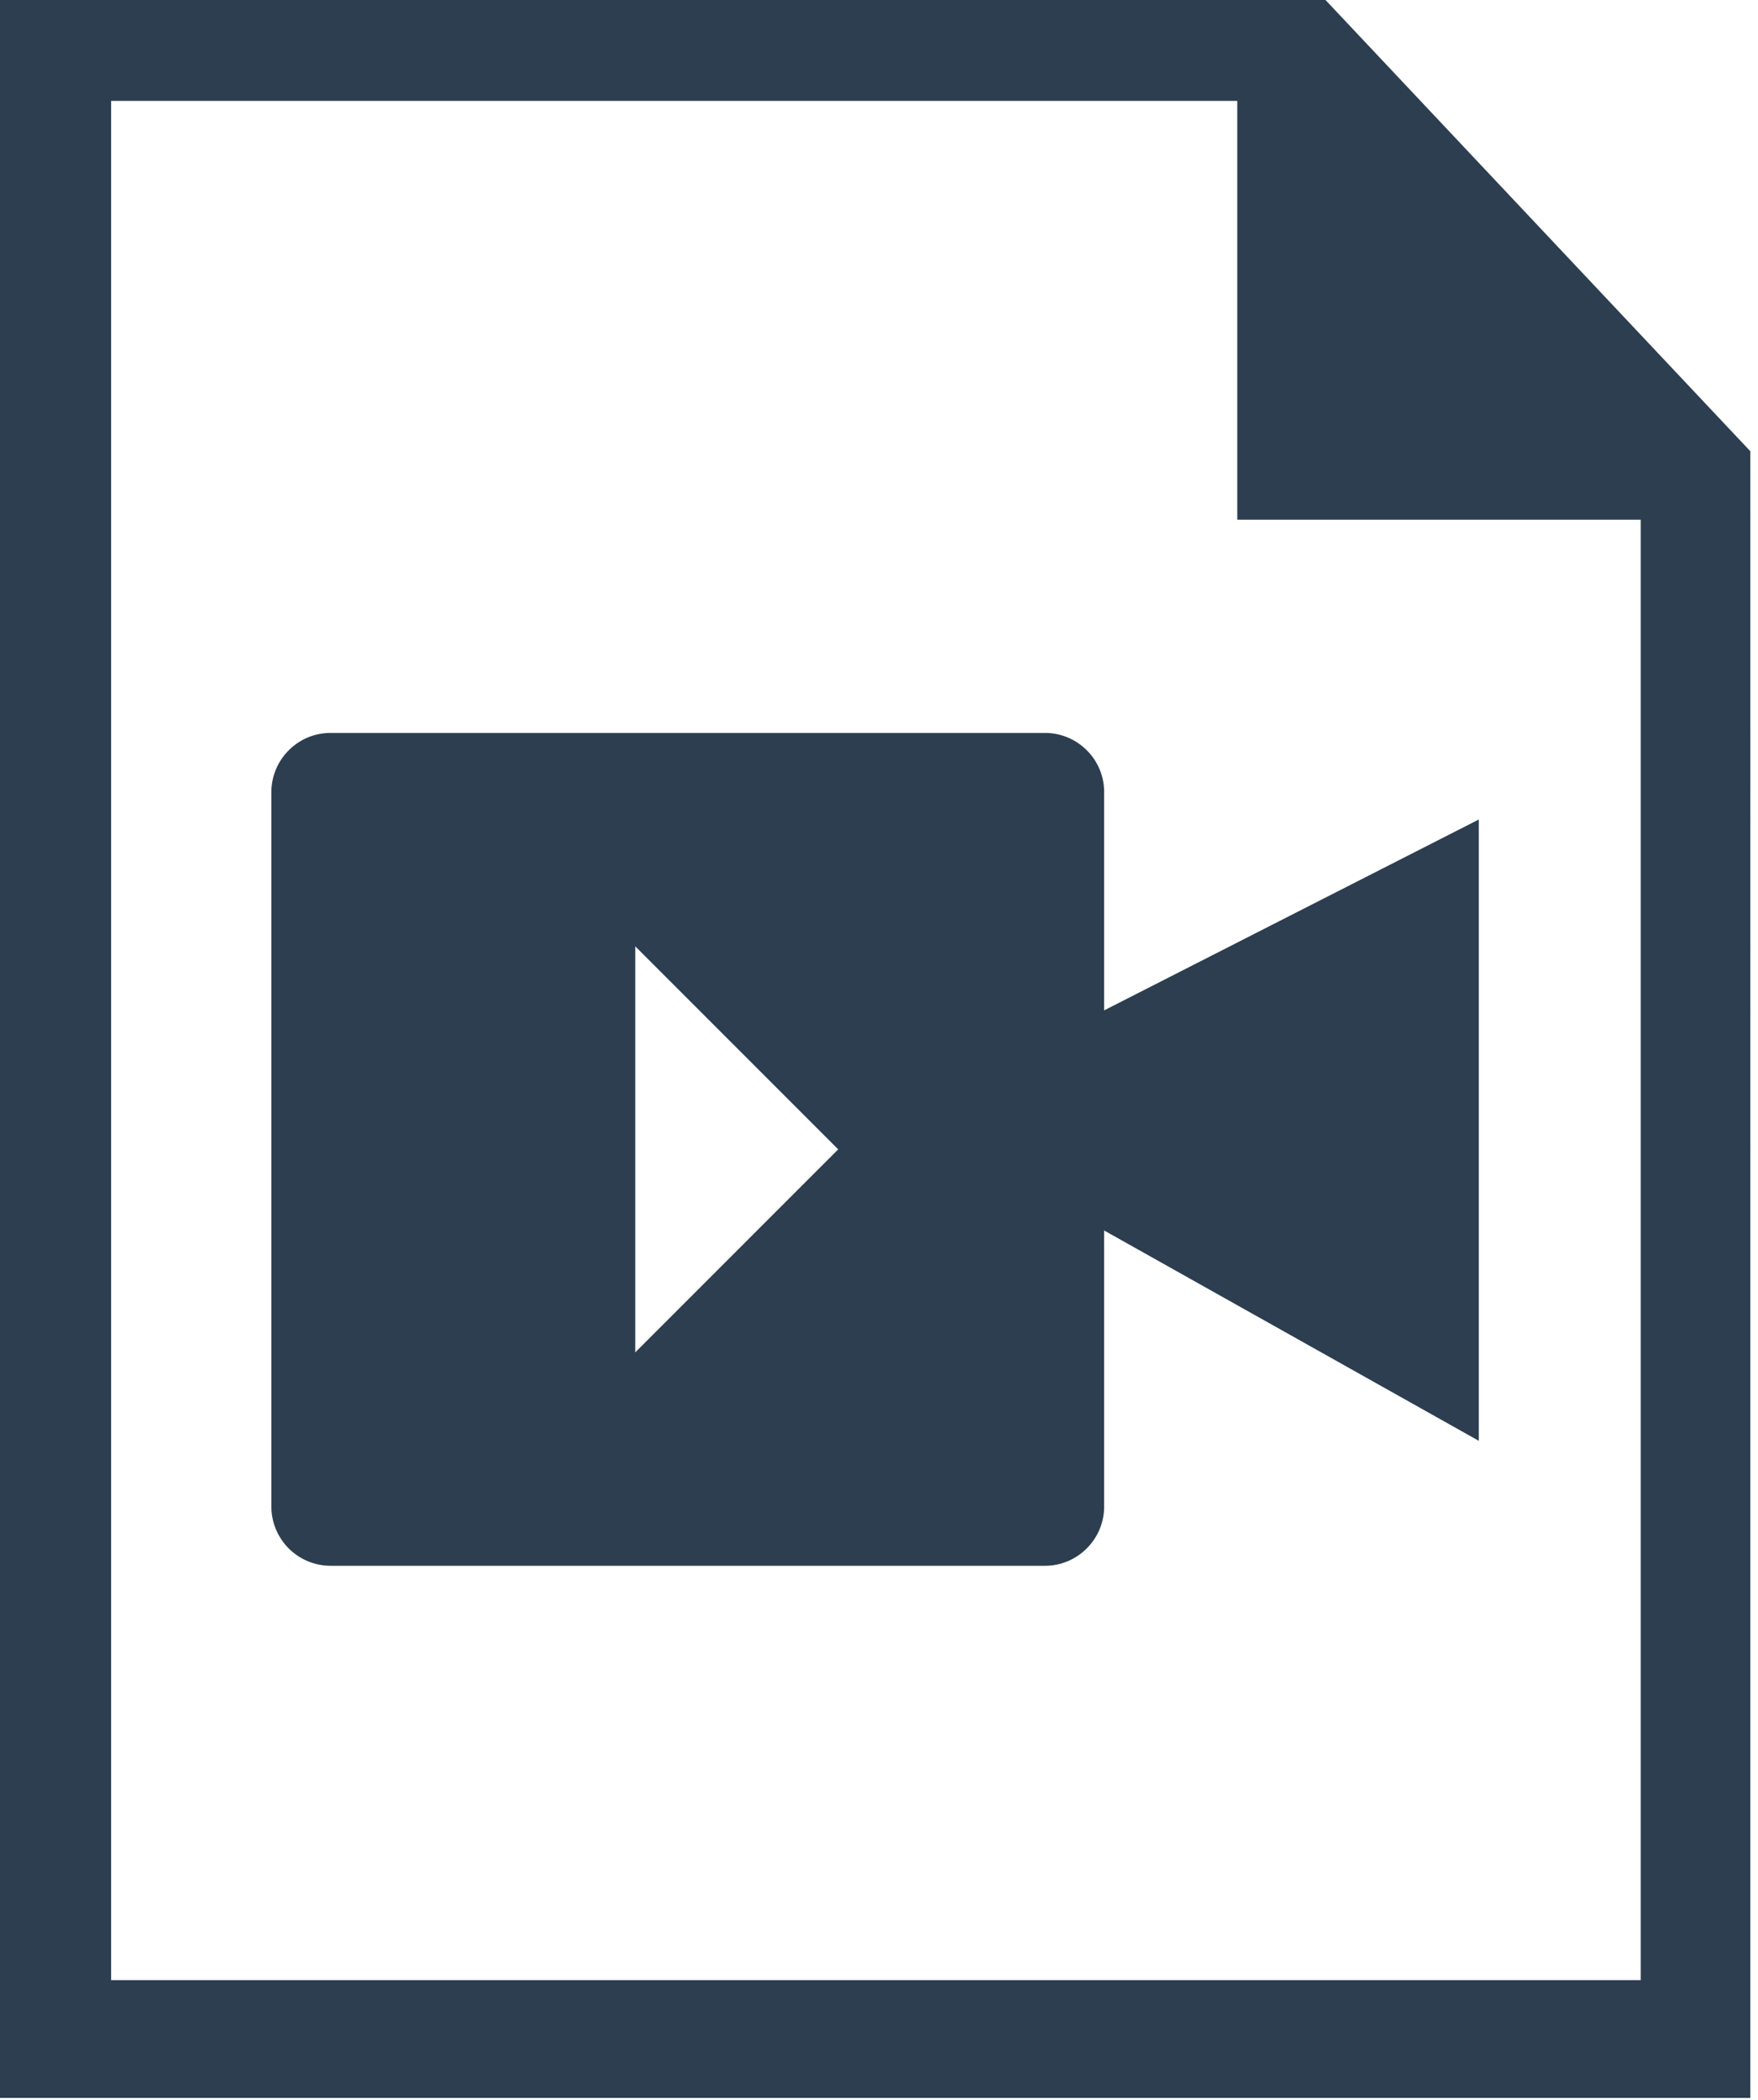
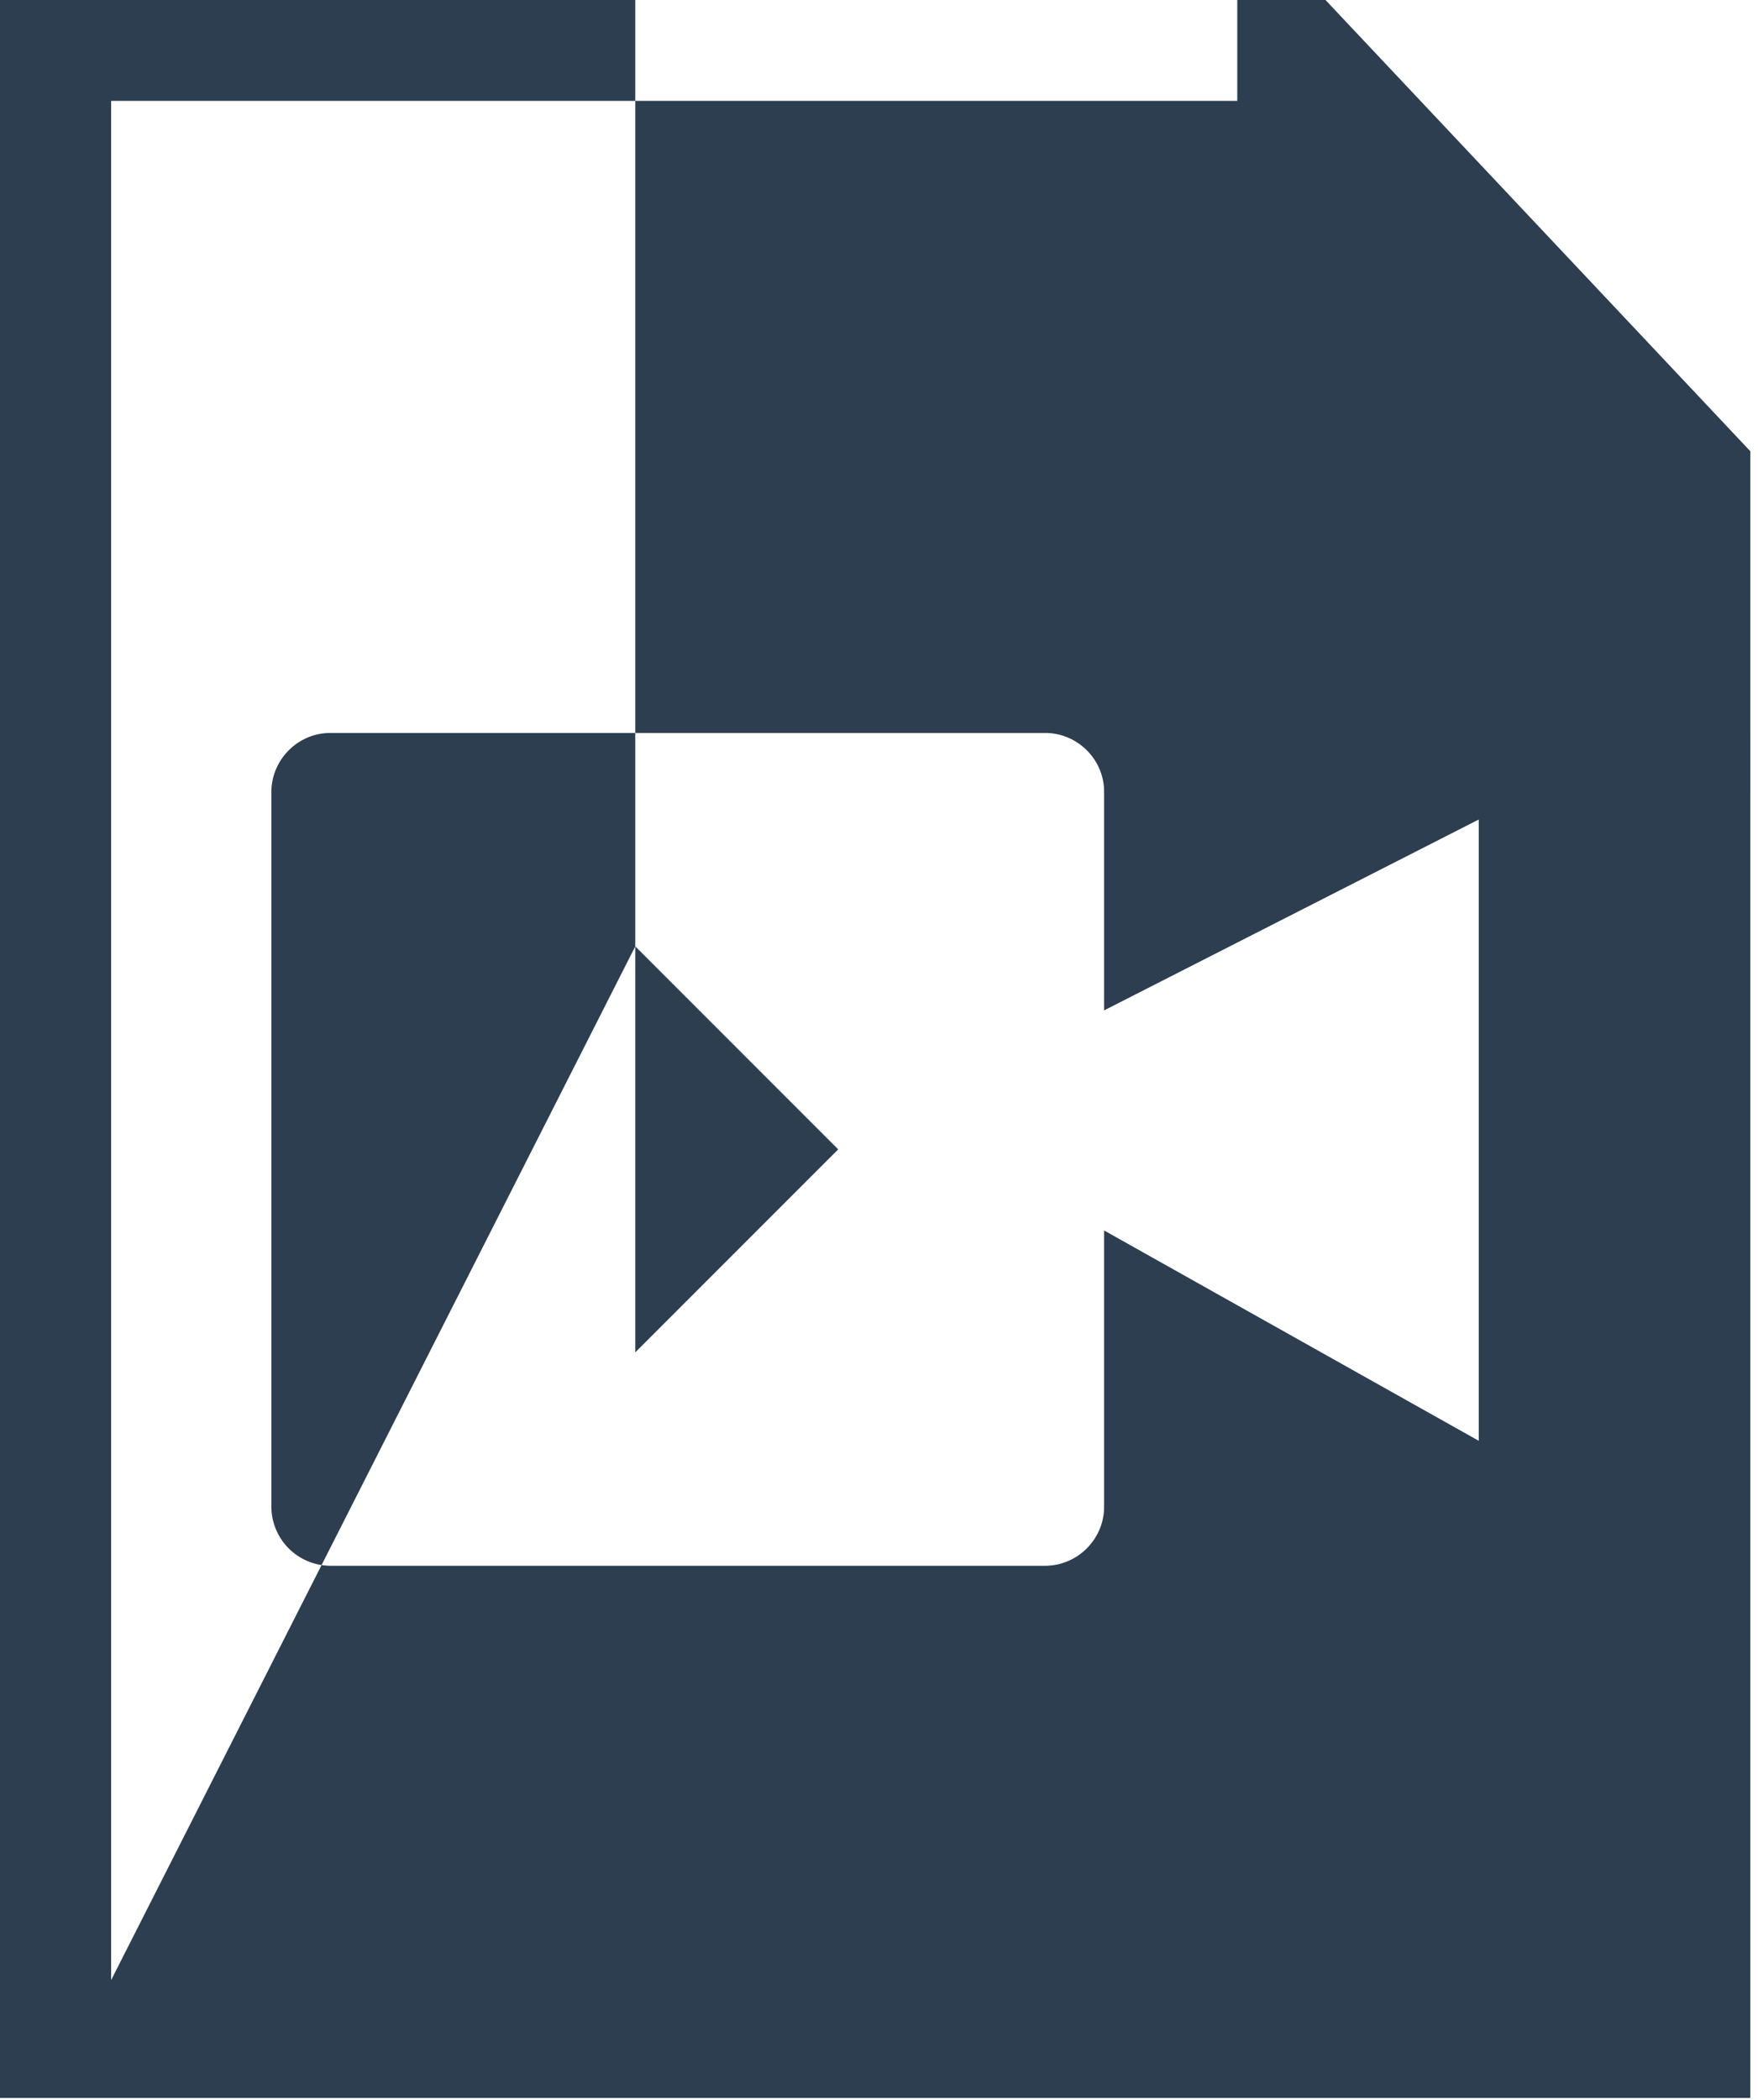
<svg xmlns="http://www.w3.org/2000/svg" width="500" height="597">
-   <path d="M497.816 596.418H0V0h376.992l120.824 128.281zM93.98 208.367h203.254c9.223 0 16.793 7.523 16.793 16.746v62.125l106.555-54.262v176.625l-106.555-59.797v78.531c0 9.223-7.57 16.793-16.793 16.793H93.98a16.85 16.85 0 0 1-16.797-16.793V225.113c.051-9.223 7.574-16.746 16.797-16.746zm86.699 60.672v115.418l57.719-57.707zm285.973 293.887v-415.18H351.895V28.684H31.602v534.242zm0 0" fill-rule="evenodd" fill="rgb(17.255%,24.314%,31.373%)" />
+   <path d="M497.816 596.418H0V0h376.992l120.824 128.281zM93.98 208.367h203.254c9.223 0 16.793 7.523 16.793 16.746v62.125l106.555-54.262v176.625l-106.555-59.797v78.531c0 9.223-7.57 16.793-16.793 16.793H93.98a16.85 16.85 0 0 1-16.797-16.793V225.113c.051-9.223 7.574-16.746 16.797-16.746zm86.699 60.672v115.418l57.719-57.707zv-415.18H351.895V28.684H31.602v534.242zm0 0" fill-rule="evenodd" fill="rgb(17.255%,24.314%,31.373%)" />
</svg>